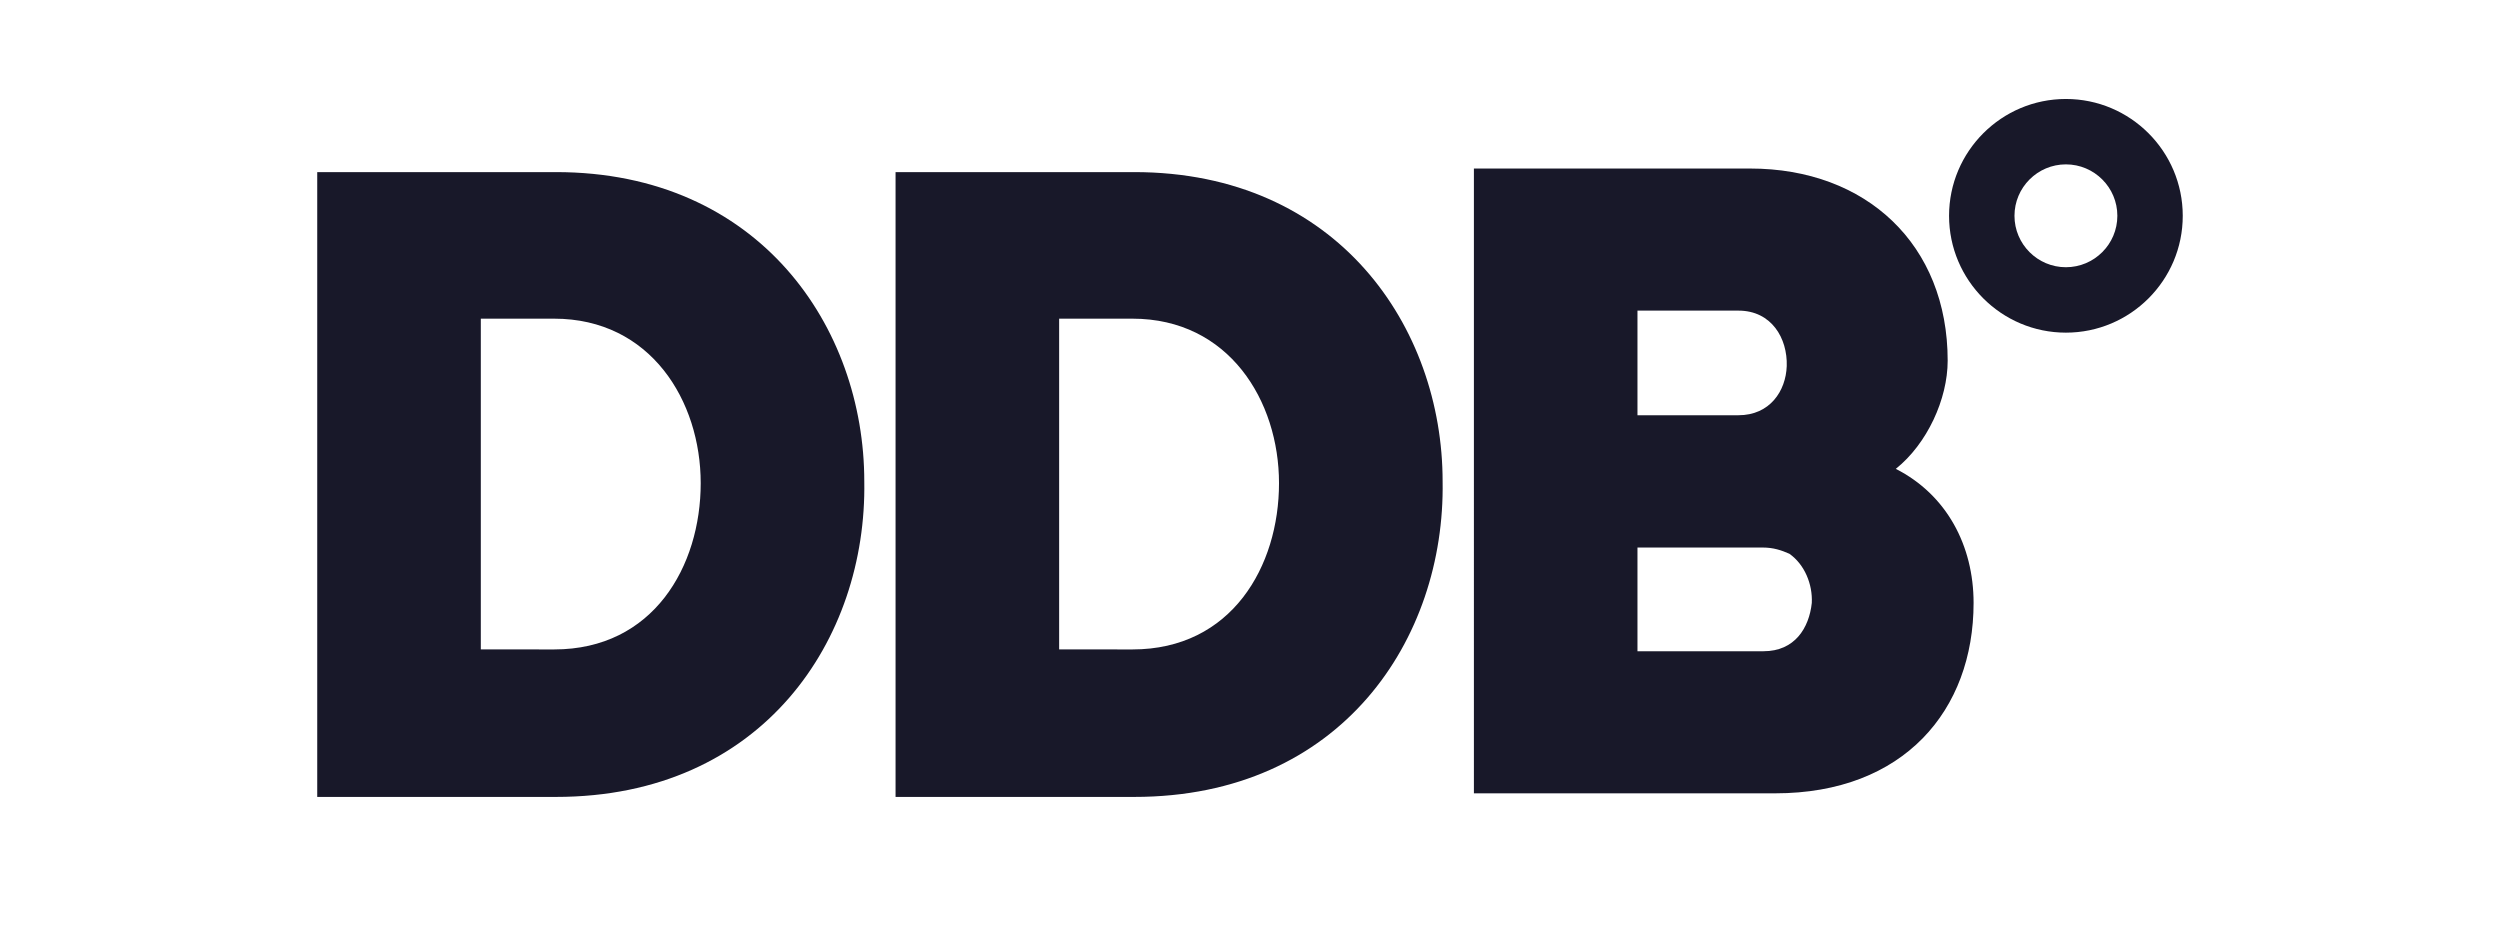
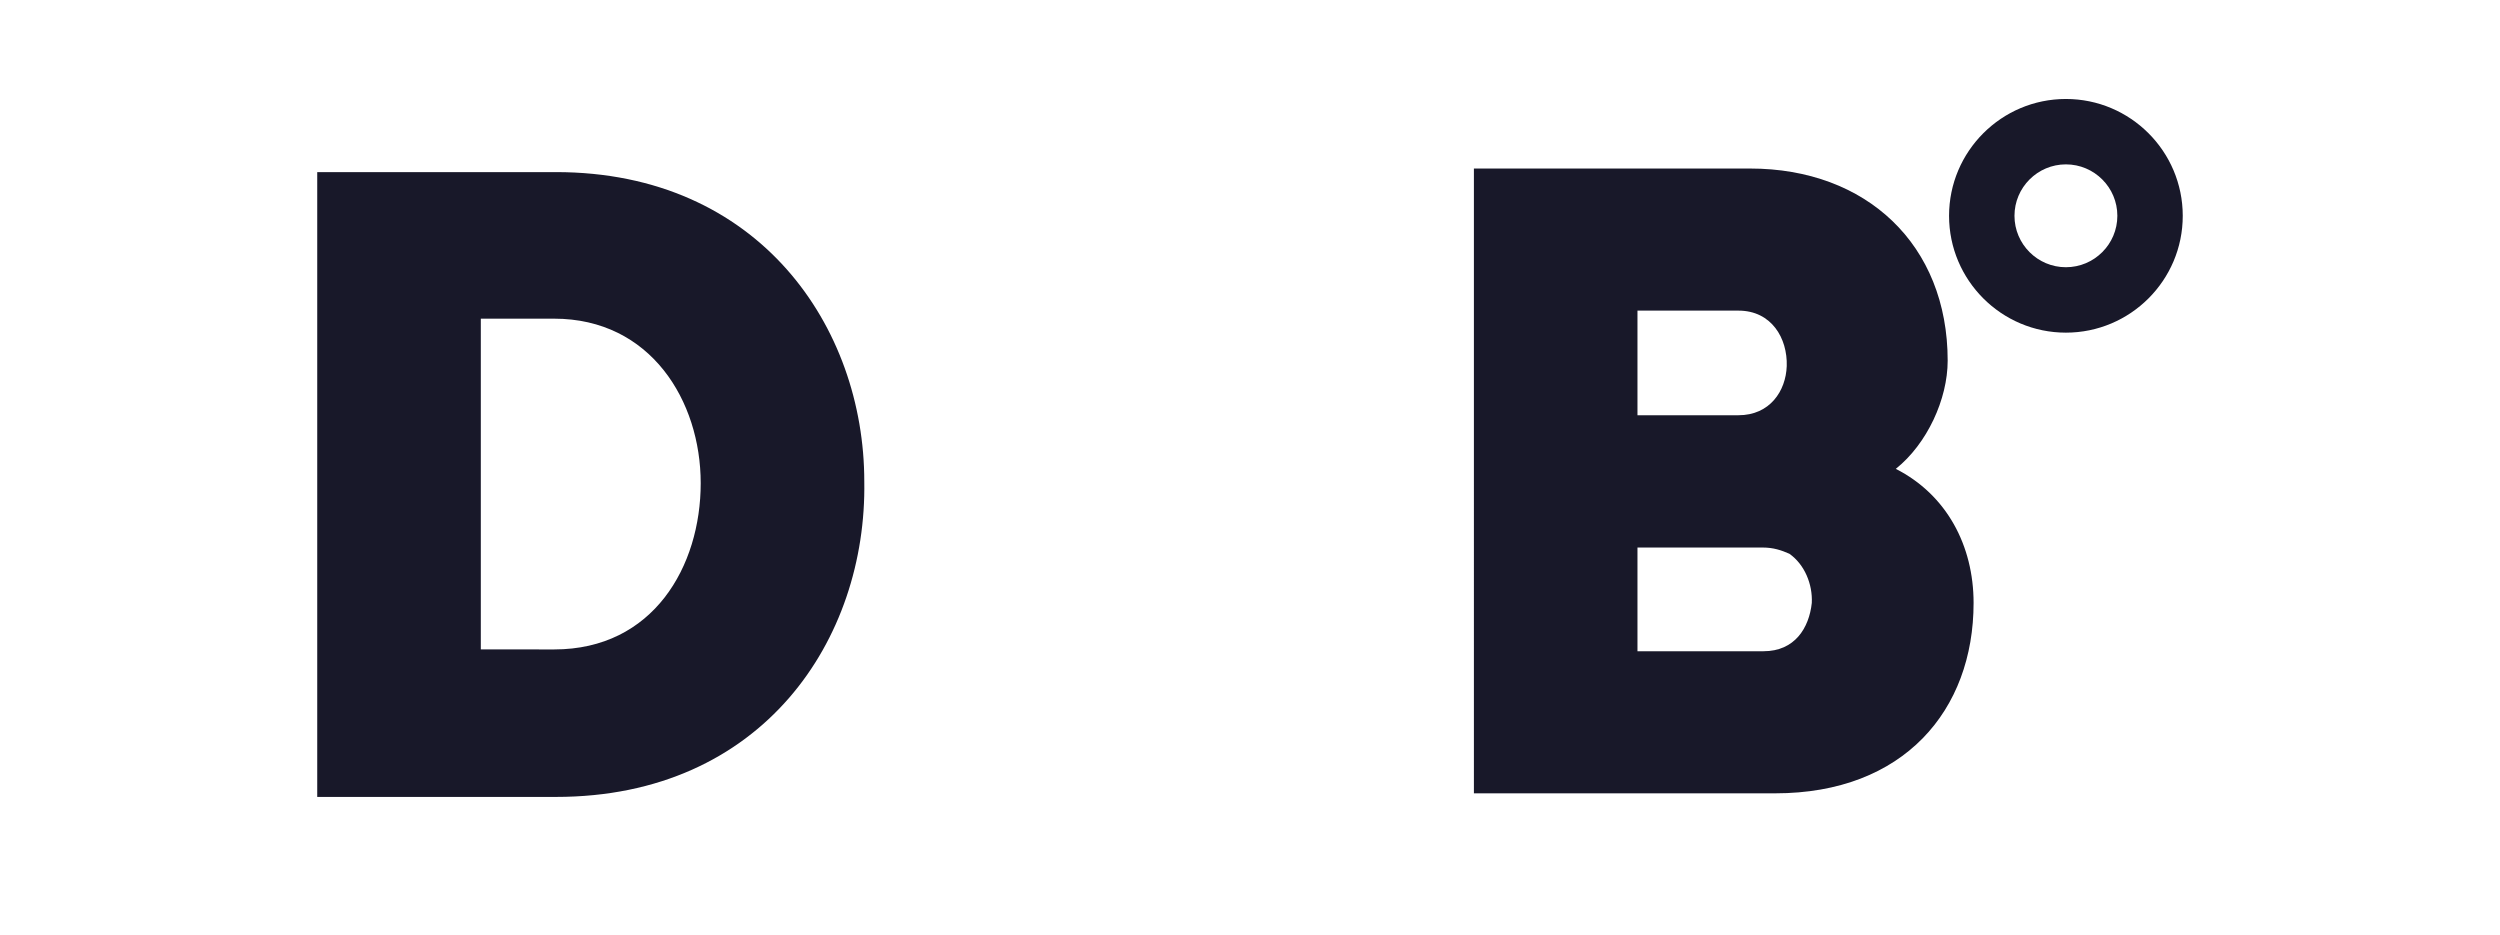
<svg xmlns="http://www.w3.org/2000/svg" version="1.1" id="Layer_1" x="0px" y="0px" width="126.801px" height="47.439px" viewBox="0 0 126.801 47.439" enable-background="new 0 0 126.801 47.439" xml:space="preserve">
  <g>
    <g>
      <g>
        <path fill="#181829" d="M28.196,8.729c10.337,0,15.641,7.888,15.641,15.687c0.137,7.979-5.123,16.004-15.641,16.004H16.09V8.729     H28.196z M28.105,32.94c5.032,0,7.435-4.217,7.435-8.434c0-4.171-2.539-8.343-7.435-8.343h-3.718v16.775L28.105,32.94     L28.105,32.94z" />
      </g>
      <g>
-         <path fill="#181829" d="M57.528,8.729c10.337,0,15.642,7.888,15.642,15.687c0.135,7.979-5.123,16.004-15.642,16.004H45.423V8.729     H57.528z M57.438,32.94c5.031,0,7.434-4.217,7.434-8.434c0-4.171-2.538-8.343-7.434-8.343H53.72v16.775L57.438,32.94     L57.438,32.94z" />
-       </g>
+         </g>
      <g>
        <path fill="#181829" d="M96.156,23.781c2.586,1.315,3.945,3.899,3.945,6.8c0,5.442-3.537,9.657-10.064,9.657h-15.28V8.548h14.009     c5.895,0,10.021,3.854,10.021,9.747C98.786,20.245,97.744,22.511,96.156,23.781z M83.053,15.756v5.305h5.124     c1.588,0,2.402-1.224,2.447-2.494c0.045-1.406-0.77-2.812-2.447-2.812h-5.124V15.756z M83.053,27.77v5.261h6.394     c1.586,0,2.312-1.181,2.448-2.45c0.046-0.95-0.364-1.948-1.135-2.493c-0.408-0.181-0.814-0.317-1.359-0.317H83.053z" />
      </g>
    </g>
    <g>
      <path fill="#181829" d="M104.783,16.872c-3.268,0-5.926-2.658-5.926-5.925c0-3.269,2.658-5.927,5.926-5.927    c3.27,0,5.927,2.658,5.927,5.927C110.711,14.214,108.053,16.872,104.783,16.872z M104.783,8.337c-1.437,0-2.608,1.17-2.608,2.609    s1.172,2.608,2.608,2.608c1.439,0,2.61-1.169,2.61-2.608C107.394,9.508,106.223,8.337,104.783,8.337z" />
    </g>
  </g>
</svg>